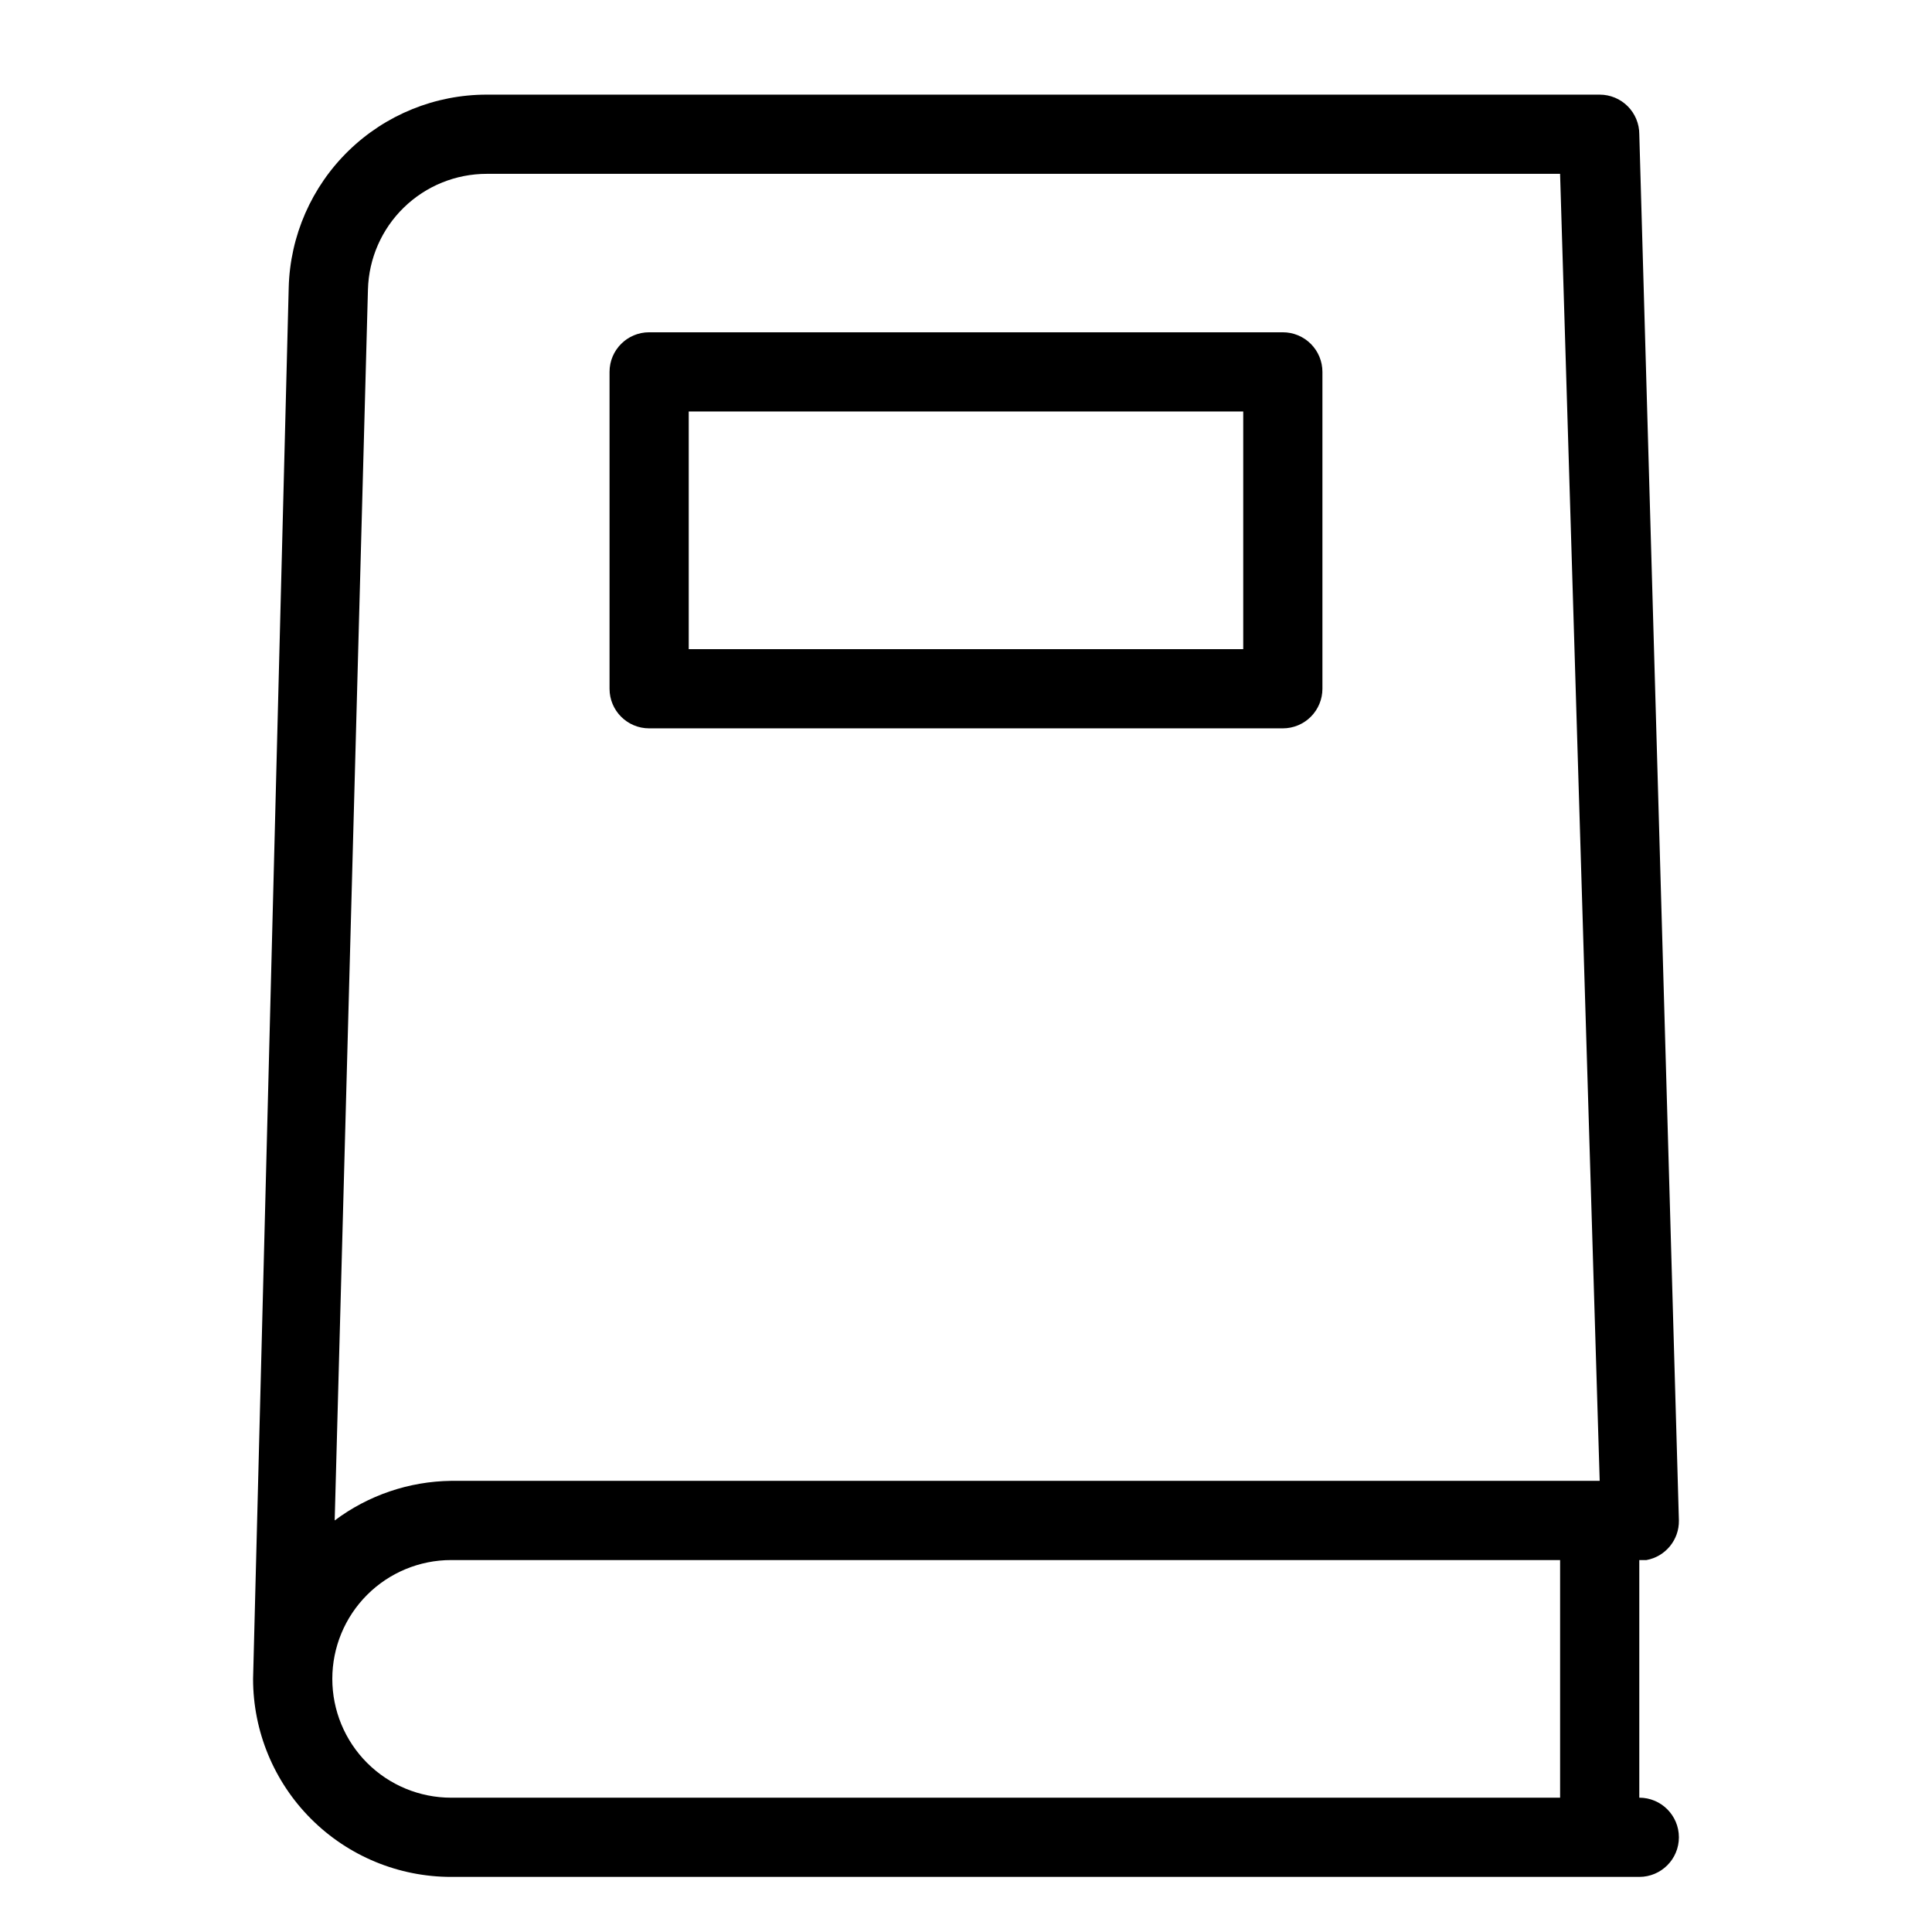
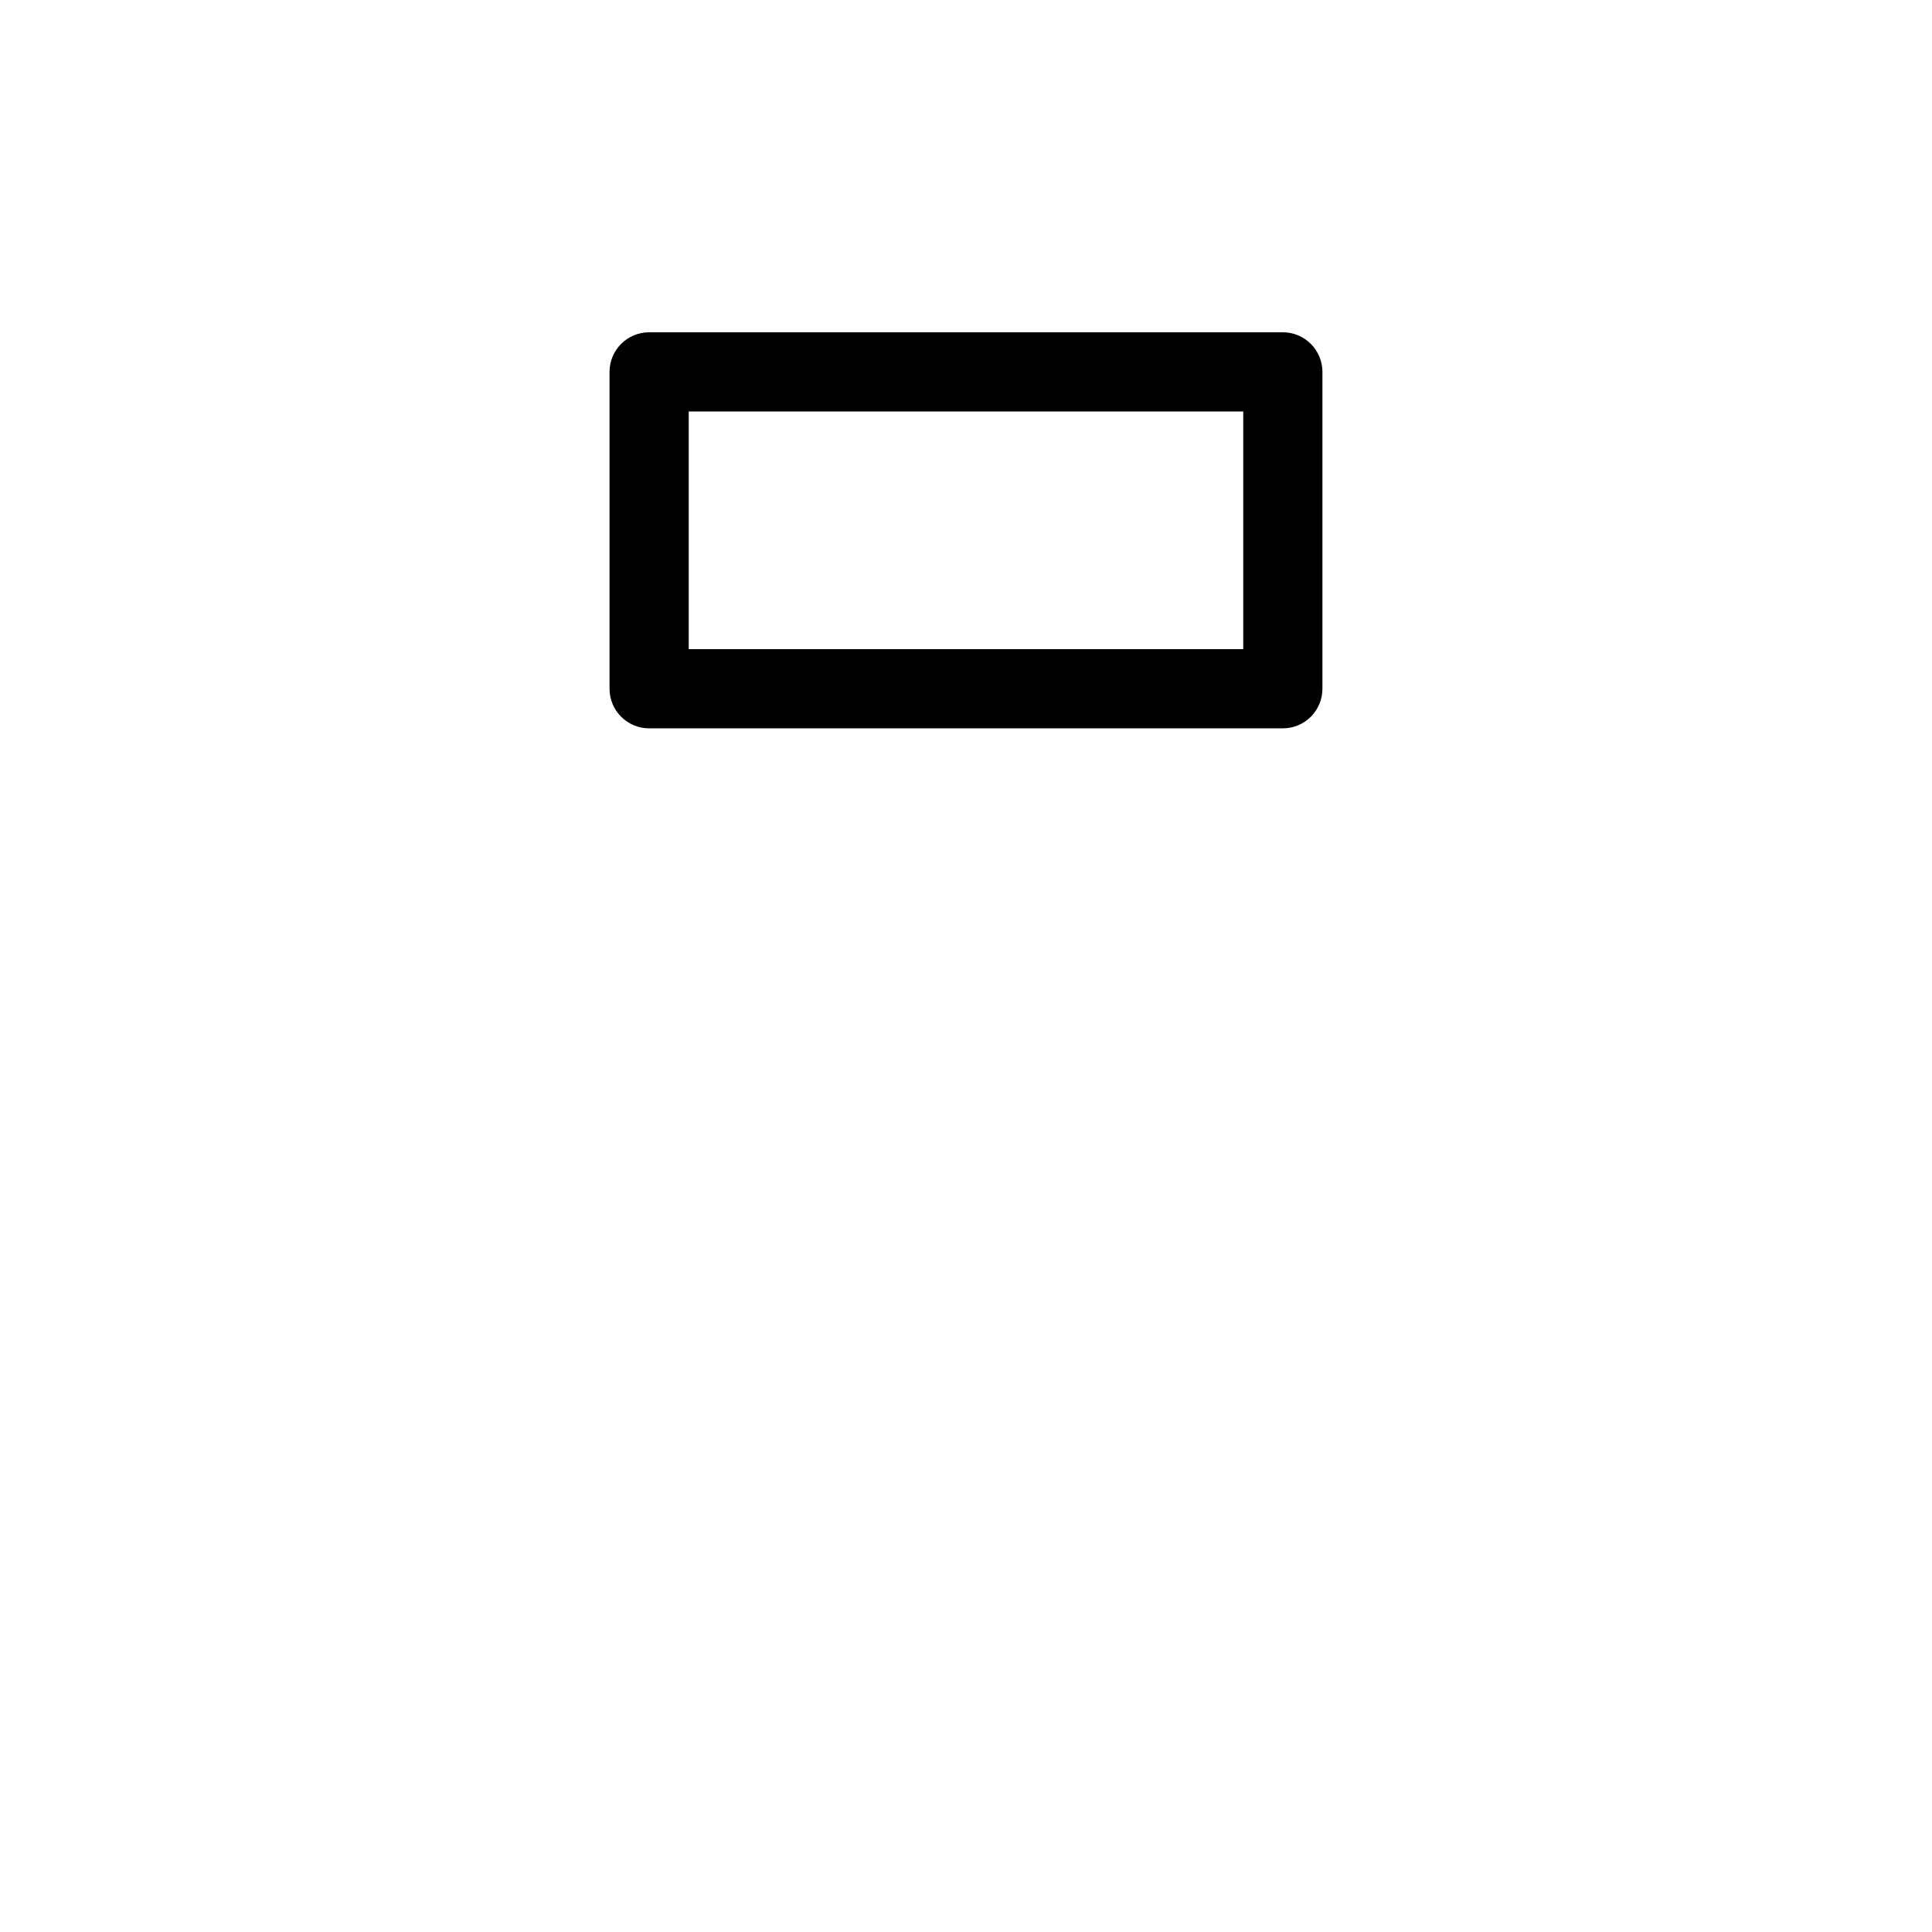
<svg xmlns="http://www.w3.org/2000/svg" fill="#000000" width="800px" height="800px" version="1.1" viewBox="144 144 512 512">
  <g>
-     <path d="m578.43 620.41v-62.977h1.891c5.051-0.922 8.691-5.363 8.605-10.496l-10.496-367.36c0-2.785-1.105-5.453-3.074-7.422s-4.637-3.074-7.422-3.074h-294.94c-13.684-0.004-26.832 5.336-36.633 14.887-9.805 9.547-15.492 22.547-15.848 36.23l-9.445 368.72c0 13.918 5.527 27.27 15.371 37.109 9.84 9.844 23.191 15.371 37.109 15.371h314.88c5.797 0 10.496-4.699 10.496-10.496s-4.699-10.496-10.496-10.496zm-336.92-399.69c0.219-8.203 3.633-16 9.516-21.727 5.883-5.723 13.766-8.926 21.973-8.922h284.44l10.496 346.37h-304.38c-11.141 0.137-21.949 3.812-30.859 10.496zm-9.445 368.2c0-8.352 3.316-16.359 9.223-22.266 5.906-5.902 13.914-9.223 22.266-9.223h293.89v62.977h-293.89c-8.352 0-16.359-3.316-22.266-9.223-5.906-5.902-9.223-13.914-9.223-22.266z" />
    <path d="m483.96 337.02h-167.93c-5.797 0-10.496-4.699-10.496-10.496v-83.969c0-5.797 4.699-10.496 10.496-10.496h167.93c2.785 0 5.457 1.105 7.422 3.074 1.969 1.969 3.074 4.637 3.074 7.422v83.969c0 2.781-1.105 5.453-3.074 7.422-1.965 1.969-4.637 3.074-7.422 3.074zm-157.44-20.992h146.95v-62.977h-146.95z" />
  </g>
</svg>